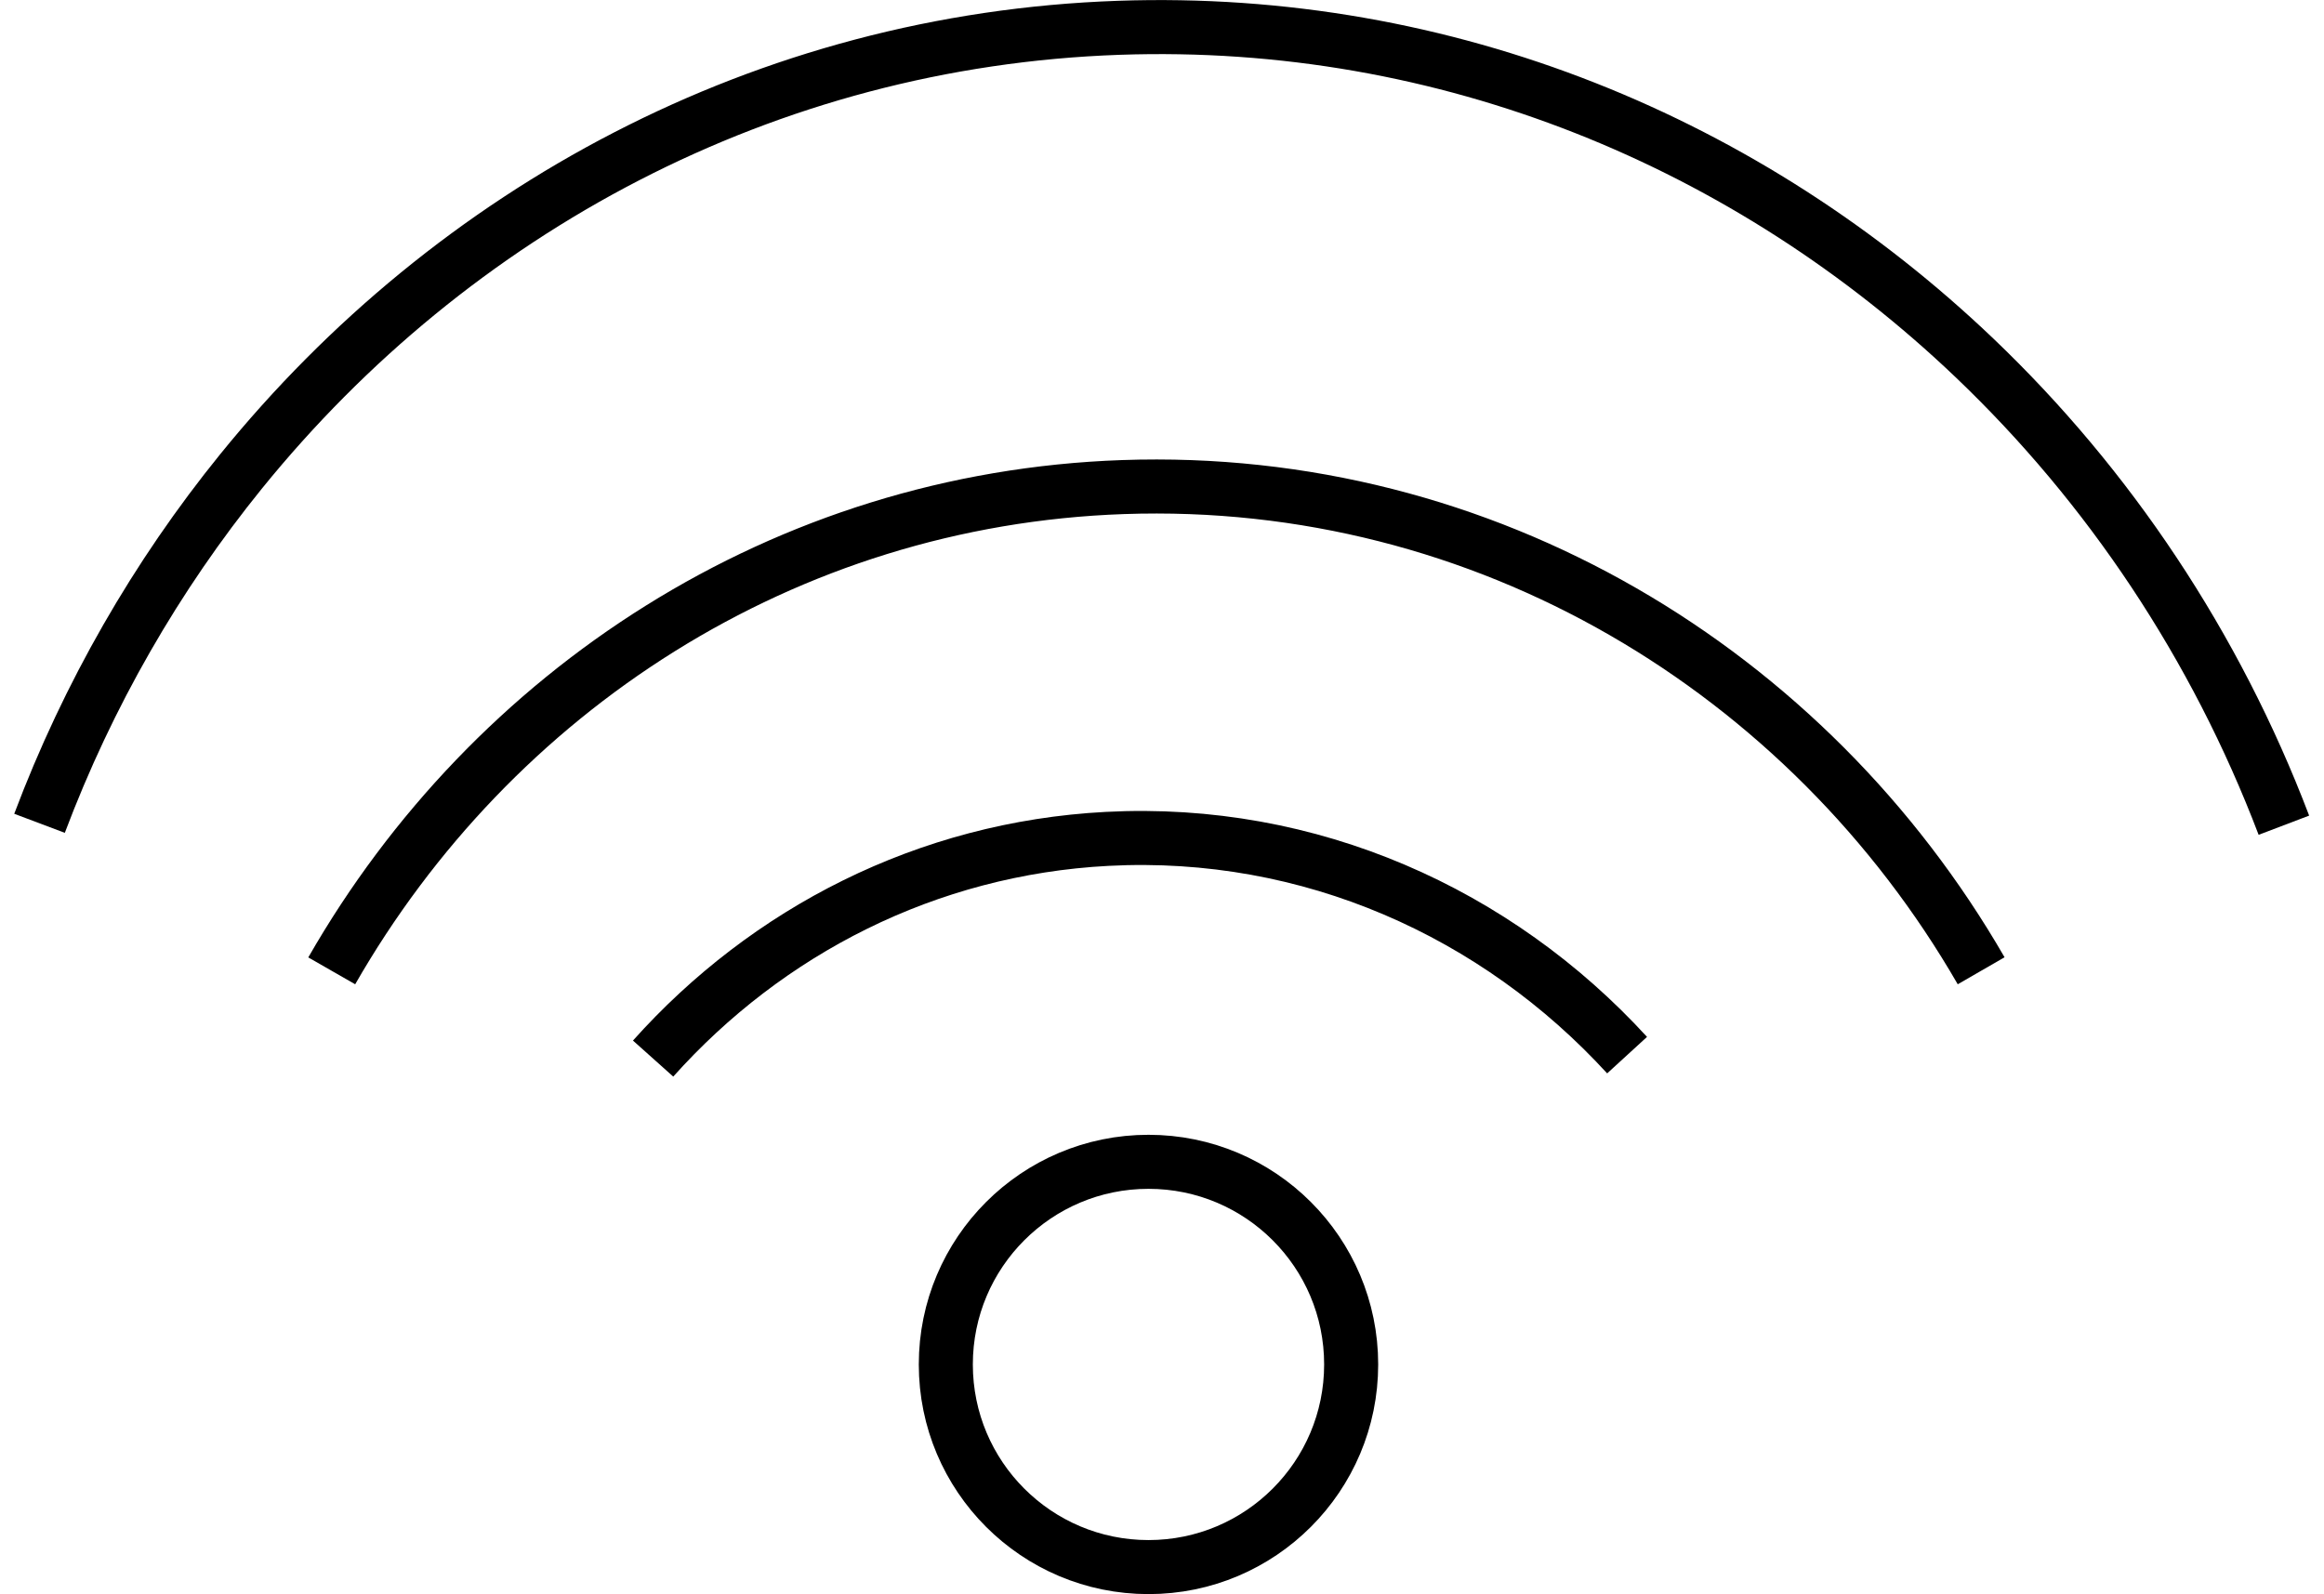
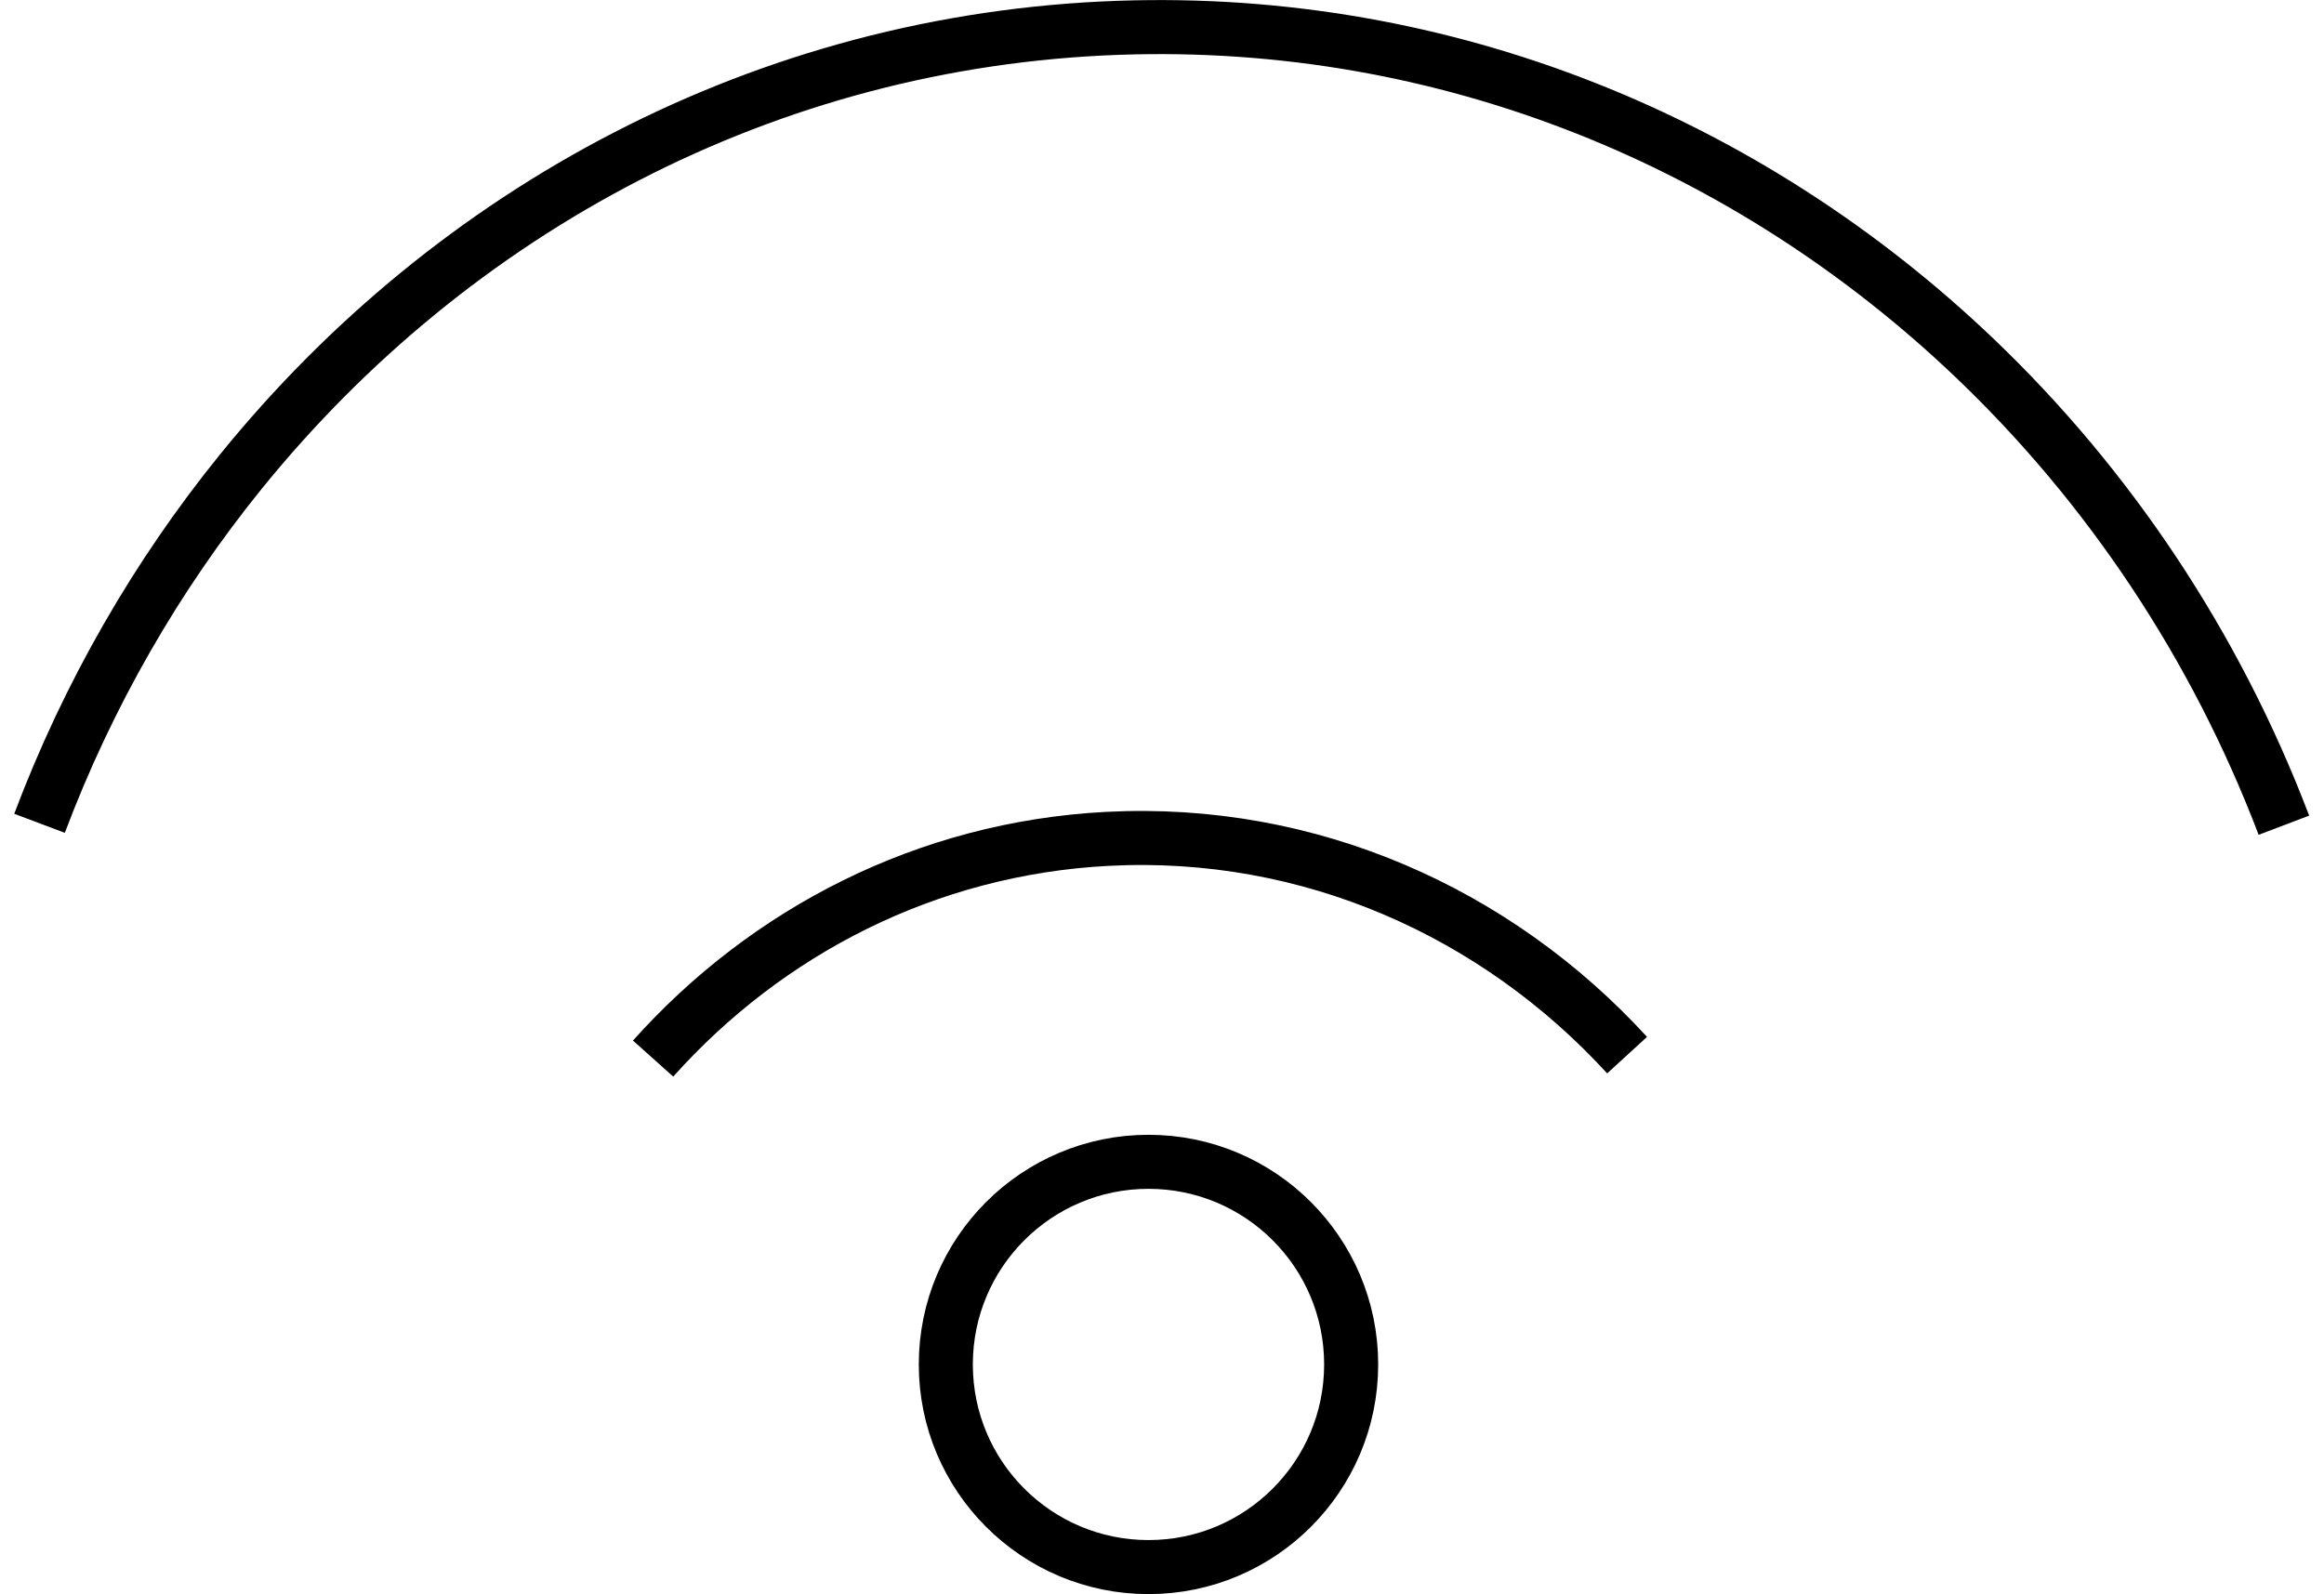
<svg xmlns="http://www.w3.org/2000/svg" width="86px" height="59px" viewBox="0 0 86 59" version="1.1">
  <title>wifiPicto</title>
  <desc>Created with Sketch.</desc>
  <defs />
  <g id="Welcome" stroke="none" stroke-width="1" fill="none" fill-rule="evenodd">
    <g id="Desktop" transform="translate(-400, -1542)" stroke="#000000" stroke-width="2">
      <g id="Services-associes" transform="translate(100, 1427)">
        <g id="wifiPicto" transform="translate(300, 114)">
          <circle id="Oval-3" fill-opacity="0" fill="#000000" cx="42.5" cy="51.5" r="7.5" />
          <path d="M60,41 C55.463,35.491 48.725,32 41.204,32 C34.519,32 28.452,34.759 24,39.241" id="Oval-4" transform="translate(42, 36.5) rotate(-3) translate(-42, -36.5) " />
-           <path d="M73,38 C66.984,26.678 55.307,19 41.888,19 C29.328,19 18.294,25.727 12,35.872" id="Oval-4" transform="translate(42.5, 28.5) rotate(-2) translate(-42.5, -28.5) " />
          <path d="M84,33 C81.701,26.256 77.96,20.227 73.165,15.319 C65.115,7.08 54.094,2 41.938,2 C28.847,2 17.073,7.891 8.907,17.275 C5.648,21.021 2.964,25.324 1,30.031" id="Oval-4" transform="translate(42.5, 17.5) rotate(-2) translate(-42.5, -17.5) " />
        </g>
      </g>
    </g>
  </g>
</svg>